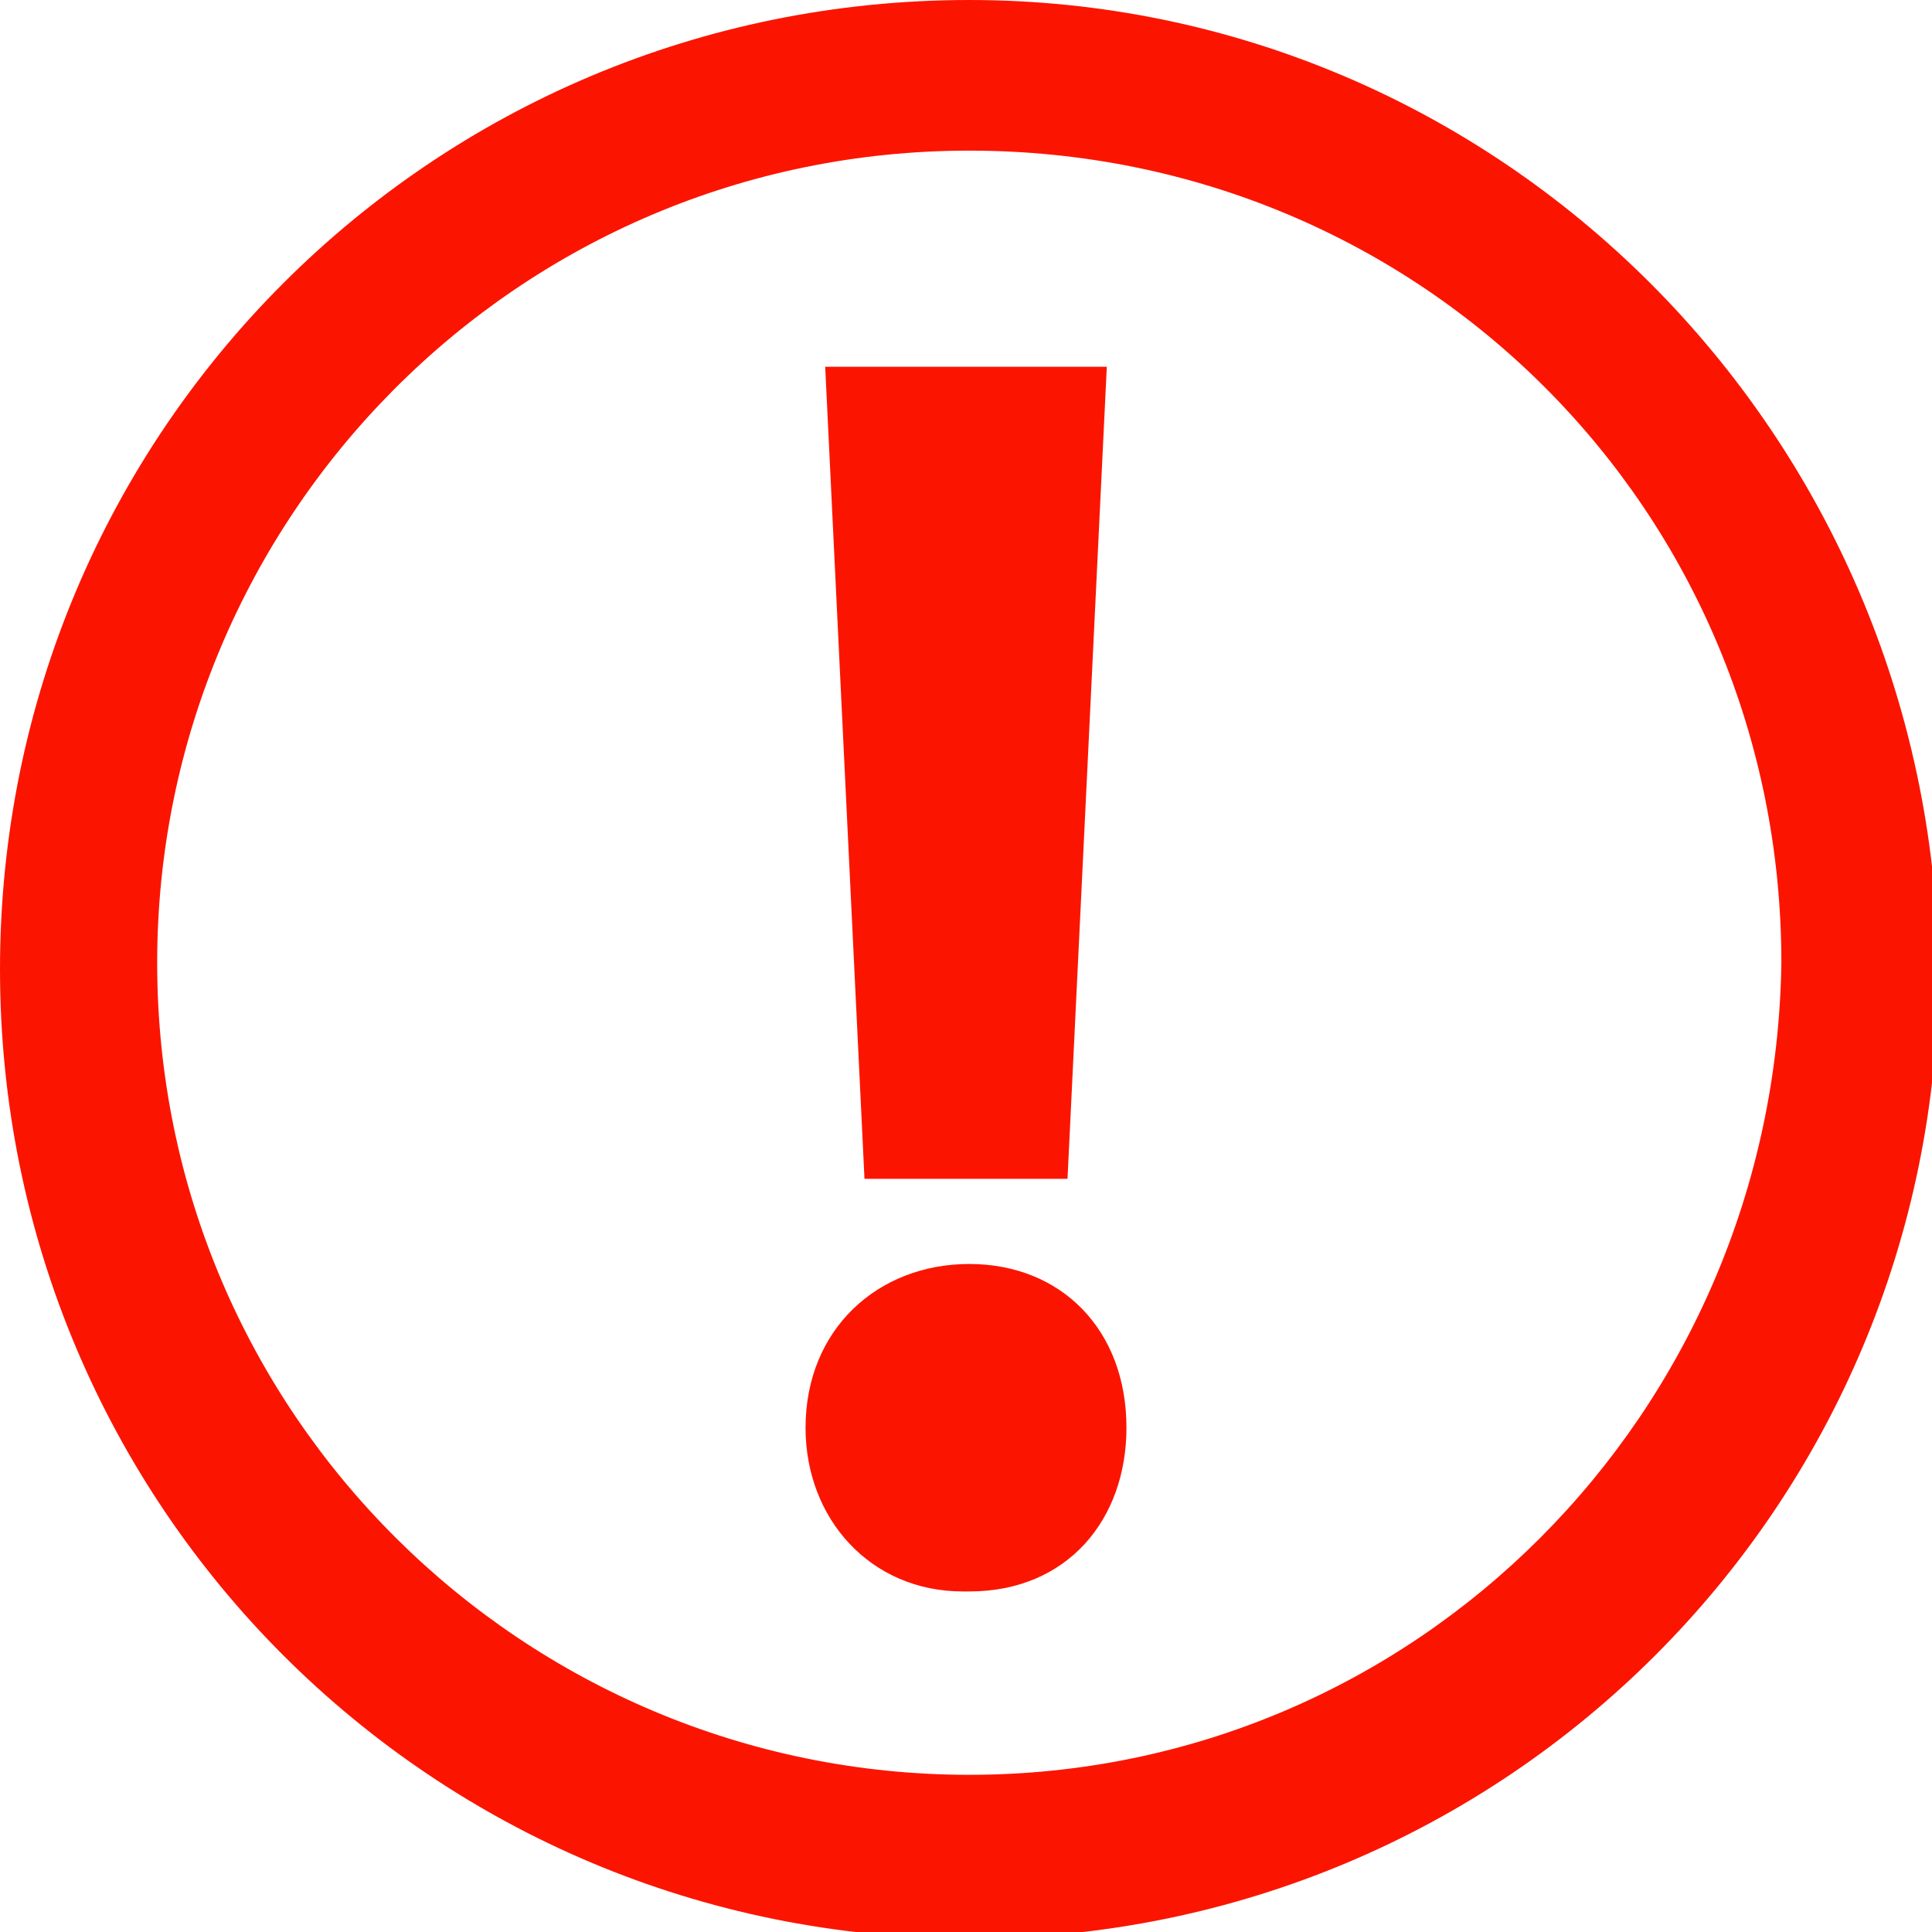
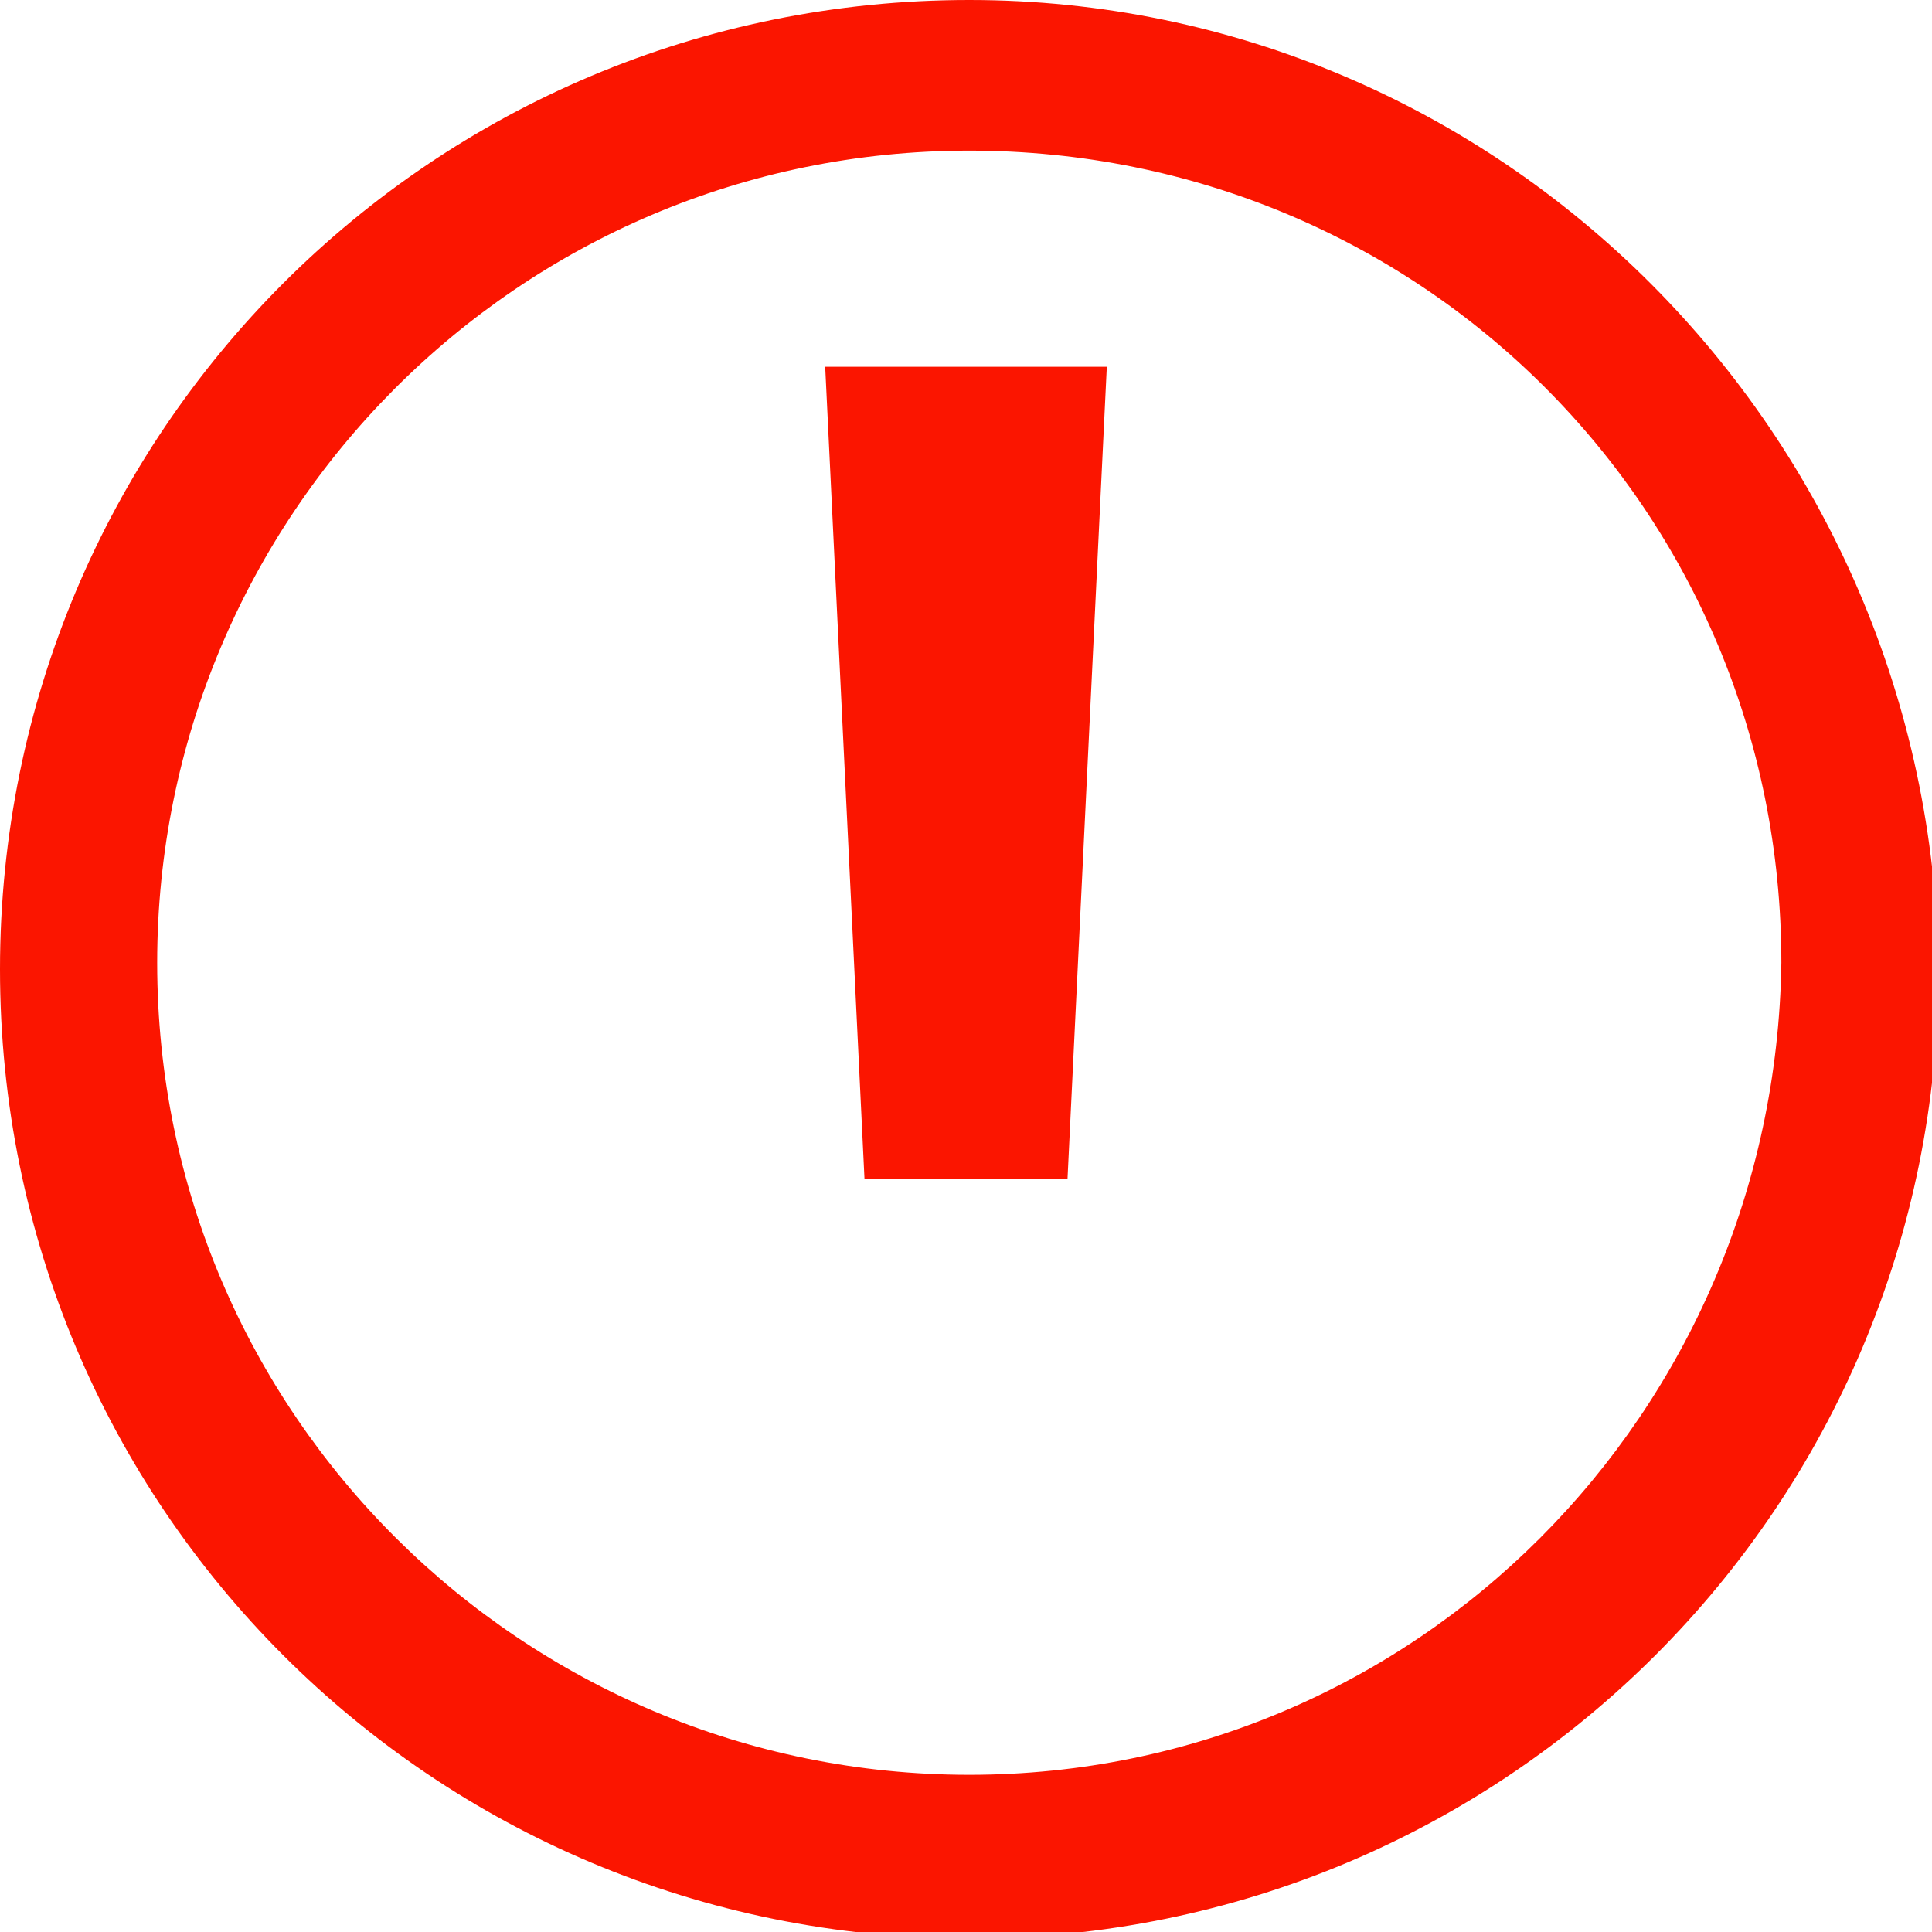
<svg xmlns="http://www.w3.org/2000/svg" version="1.1" id="Capa_1" x="0px" y="0px" viewBox="0 0 29.5 29.5" style="enable-background:new 0 0 29.5 29.5;" xml:space="preserve">
  <style type="text/css">
	.st0{fill:#FB1500;}
</style>
  <g>
    <path class="st0" d="M14.8,0C6.6,0,0,6.6,0,14.8c0,8.2,6.6,14.8,14.8,14.8s14.8-6.6,14.8-14.8C29.5,6.6,22.9,0,14.8,0z M14.8,27.1   c-6.8,0-12.4-5.5-12.4-12.4c0-6.8,5.5-12.4,12.4-12.4s12.4,5.5,12.4,12.4C27.1,21.6,21.6,27.1,14.8,27.1z" />
    <polygon class="st0" points="16.3,18 16.9,5.6 12.6,5.6 13.2,18  " />
-     <path class="st0" d="M14.8,19.3c-1.4,0-2.5,1-2.5,2.5c0,1.4,1,2.5,2.4,2.5h0.1c1.5,0,2.4-1.1,2.4-2.5   C17.2,20.3,16.2,19.3,14.8,19.3z" />
  </g>
</svg>